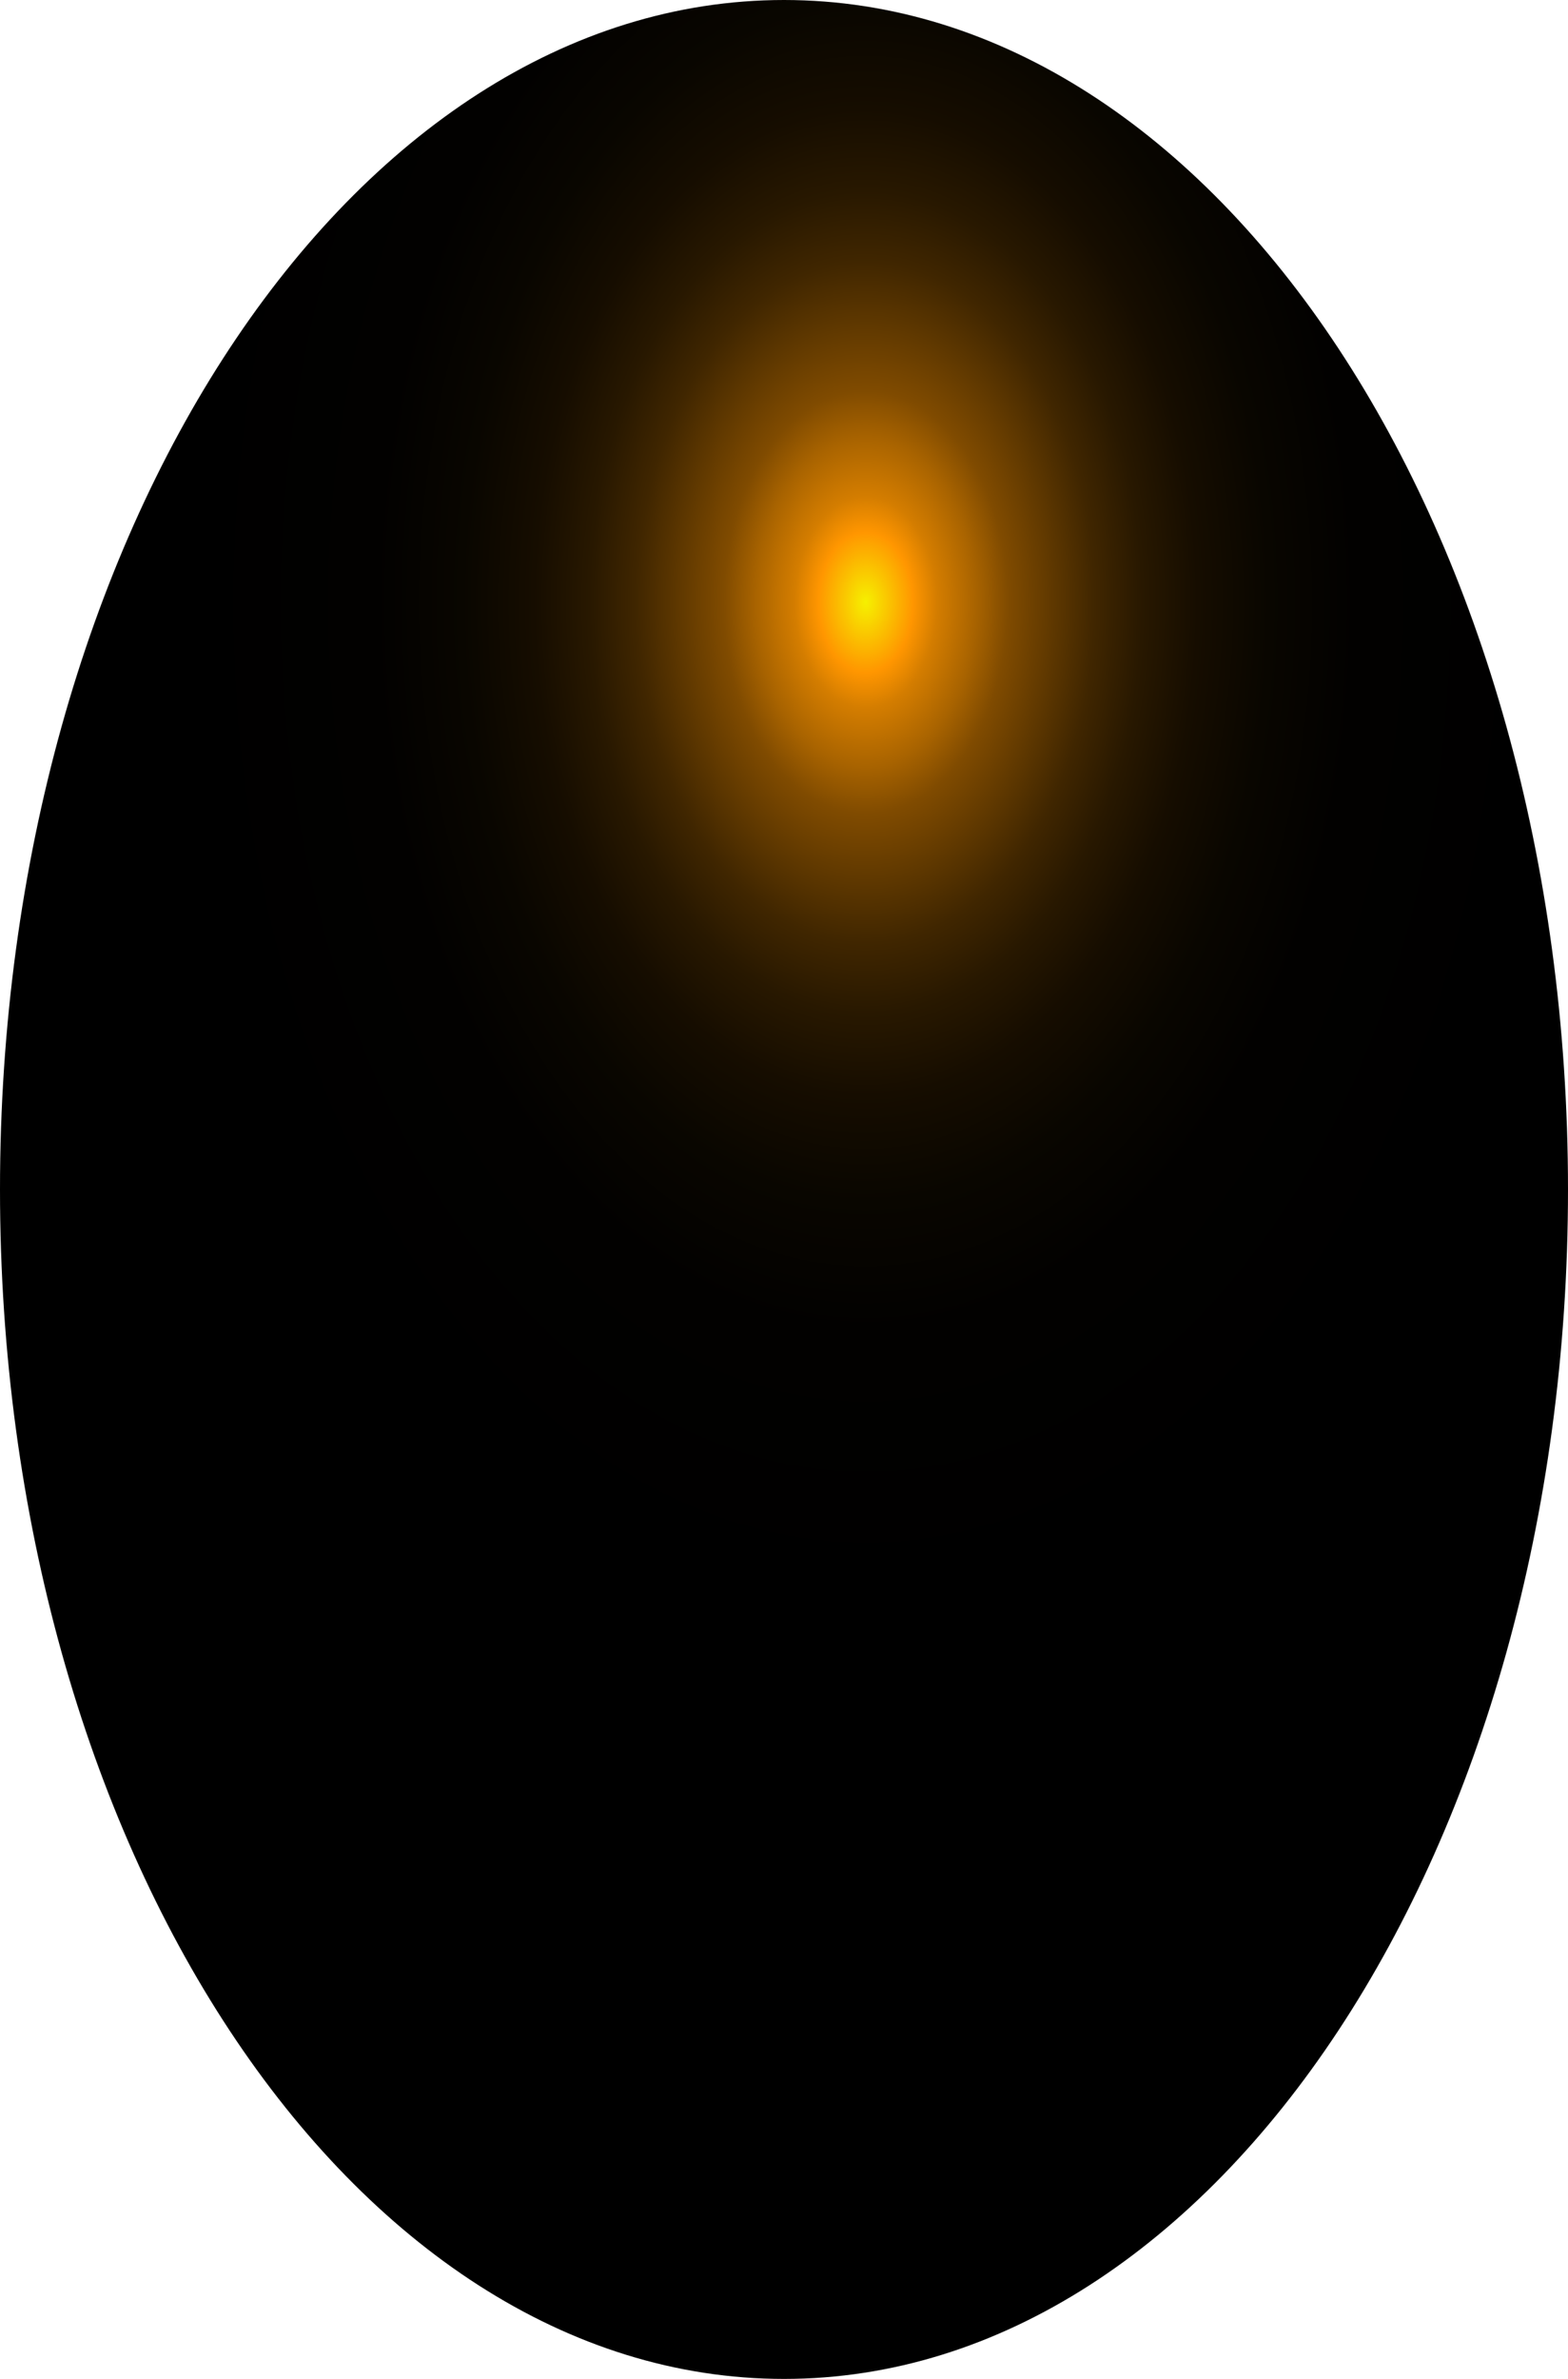
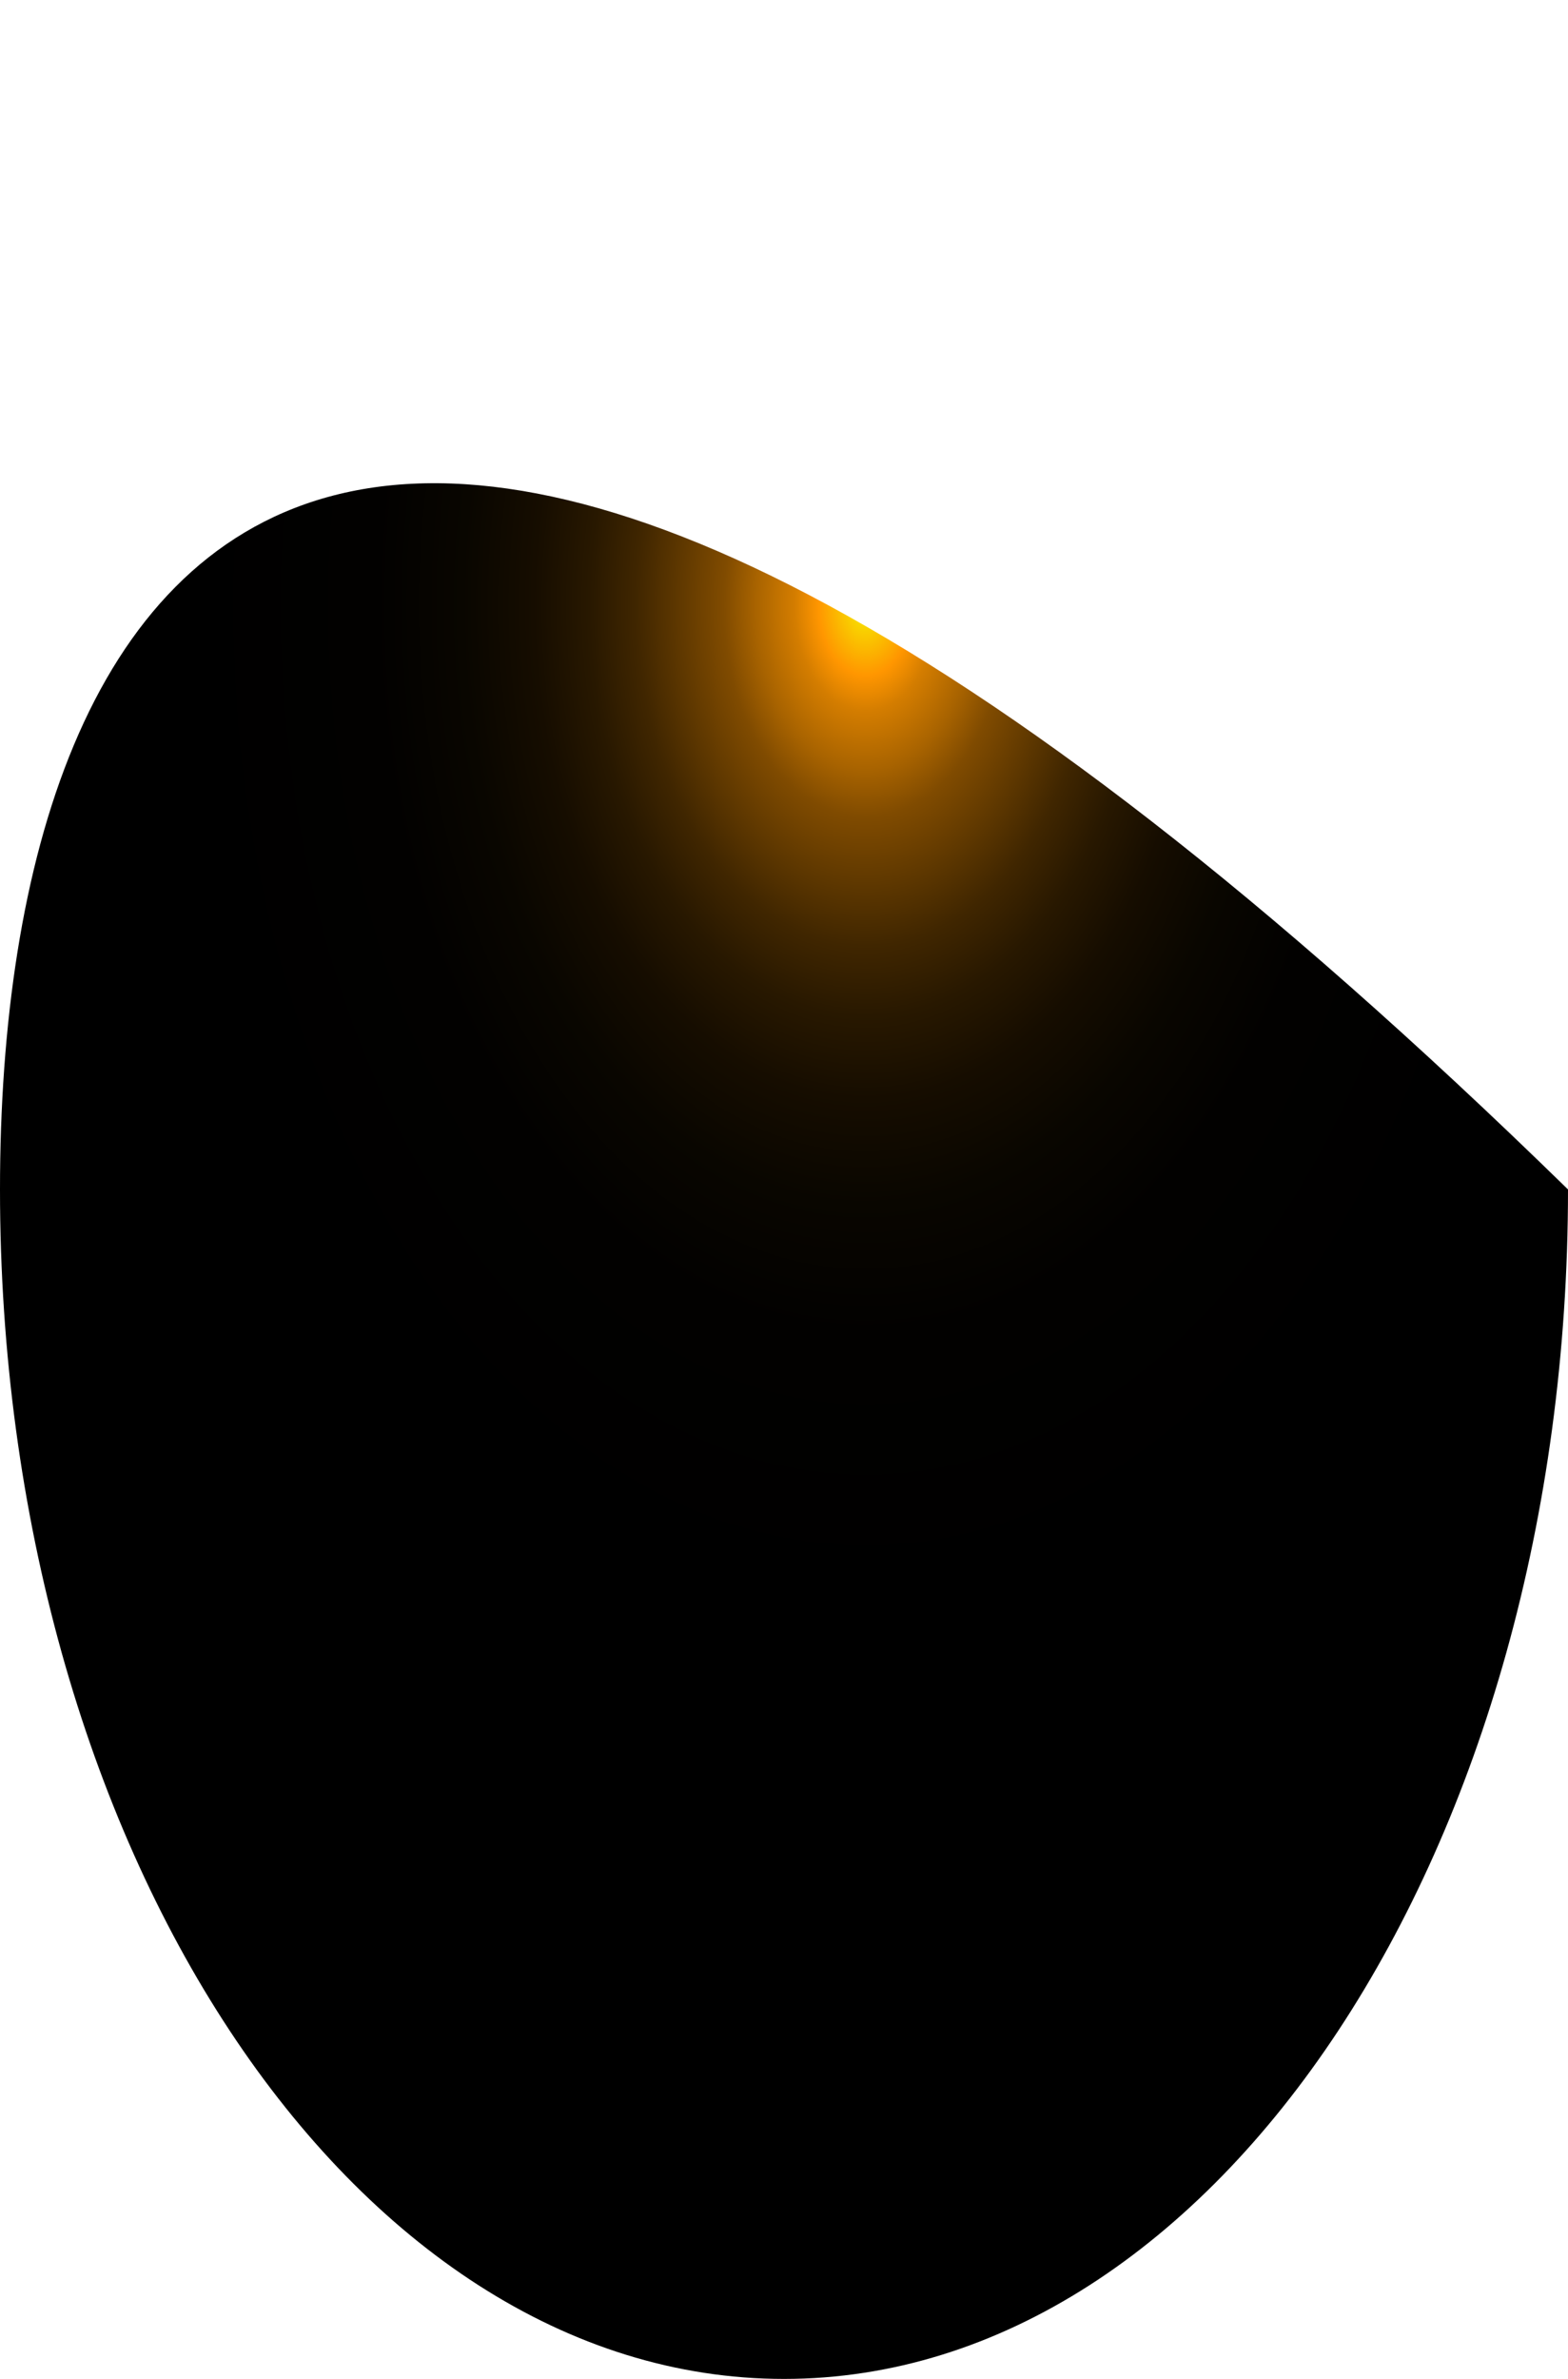
<svg xmlns="http://www.w3.org/2000/svg" fill="none" height="100%" overflow="visible" preserveAspectRatio="none" style="display: block;" viewBox="0 0 60.757 92.129" width="100%">
-   <path d="M30.378 92.129C47.156 92.129 60.757 71.505 60.757 46.064C60.757 20.623 47.156 0 30.378 0C13.601 0 0 20.623 0 46.064C0 71.505 13.601 92.129 30.378 92.129Z" fill="url(#paint0_radial_0_504)" id="Vector" style="mix-blend-mode:screen" />
+   <path d="M30.378 92.129C47.156 92.129 60.757 71.505 60.757 46.064C13.601 0 0 20.623 0 46.064C0 71.505 13.601 92.129 30.378 92.129Z" fill="url(#paint0_radial_0_504)" id="Vector" style="mix-blend-mode:screen" />
  <defs>
    <radialGradient cx="0" cy="0" gradientTransform="translate(33.518 23.056) rotate(-90) scale(46.05 30.391)" gradientUnits="userSpaceOnUse" id="paint0_radial_0_504" r="1">
      <stop stop-color="#F6F000" />
      <stop offset="0.06" stop-color="#FF9600" />
      <stop offset="0.09" stop-color="#D47D00" />
      <stop offset="0.14" stop-color="#A86300" />
      <stop offset="0.18" stop-color="#804B00" />
      <stop offset="0.24" stop-color="#5D3700" />
      <stop offset="0.29" stop-color="#402600" />
      <stop offset="0.35" stop-color="#281800" />
      <stop offset="0.42" stop-color="#160D00" />
      <stop offset="0.51" stop-color="#090600" />
      <stop offset="0.62" stop-color="#020100" />
      <stop offset="0.86" />
    </radialGradient>
  </defs>
</svg>